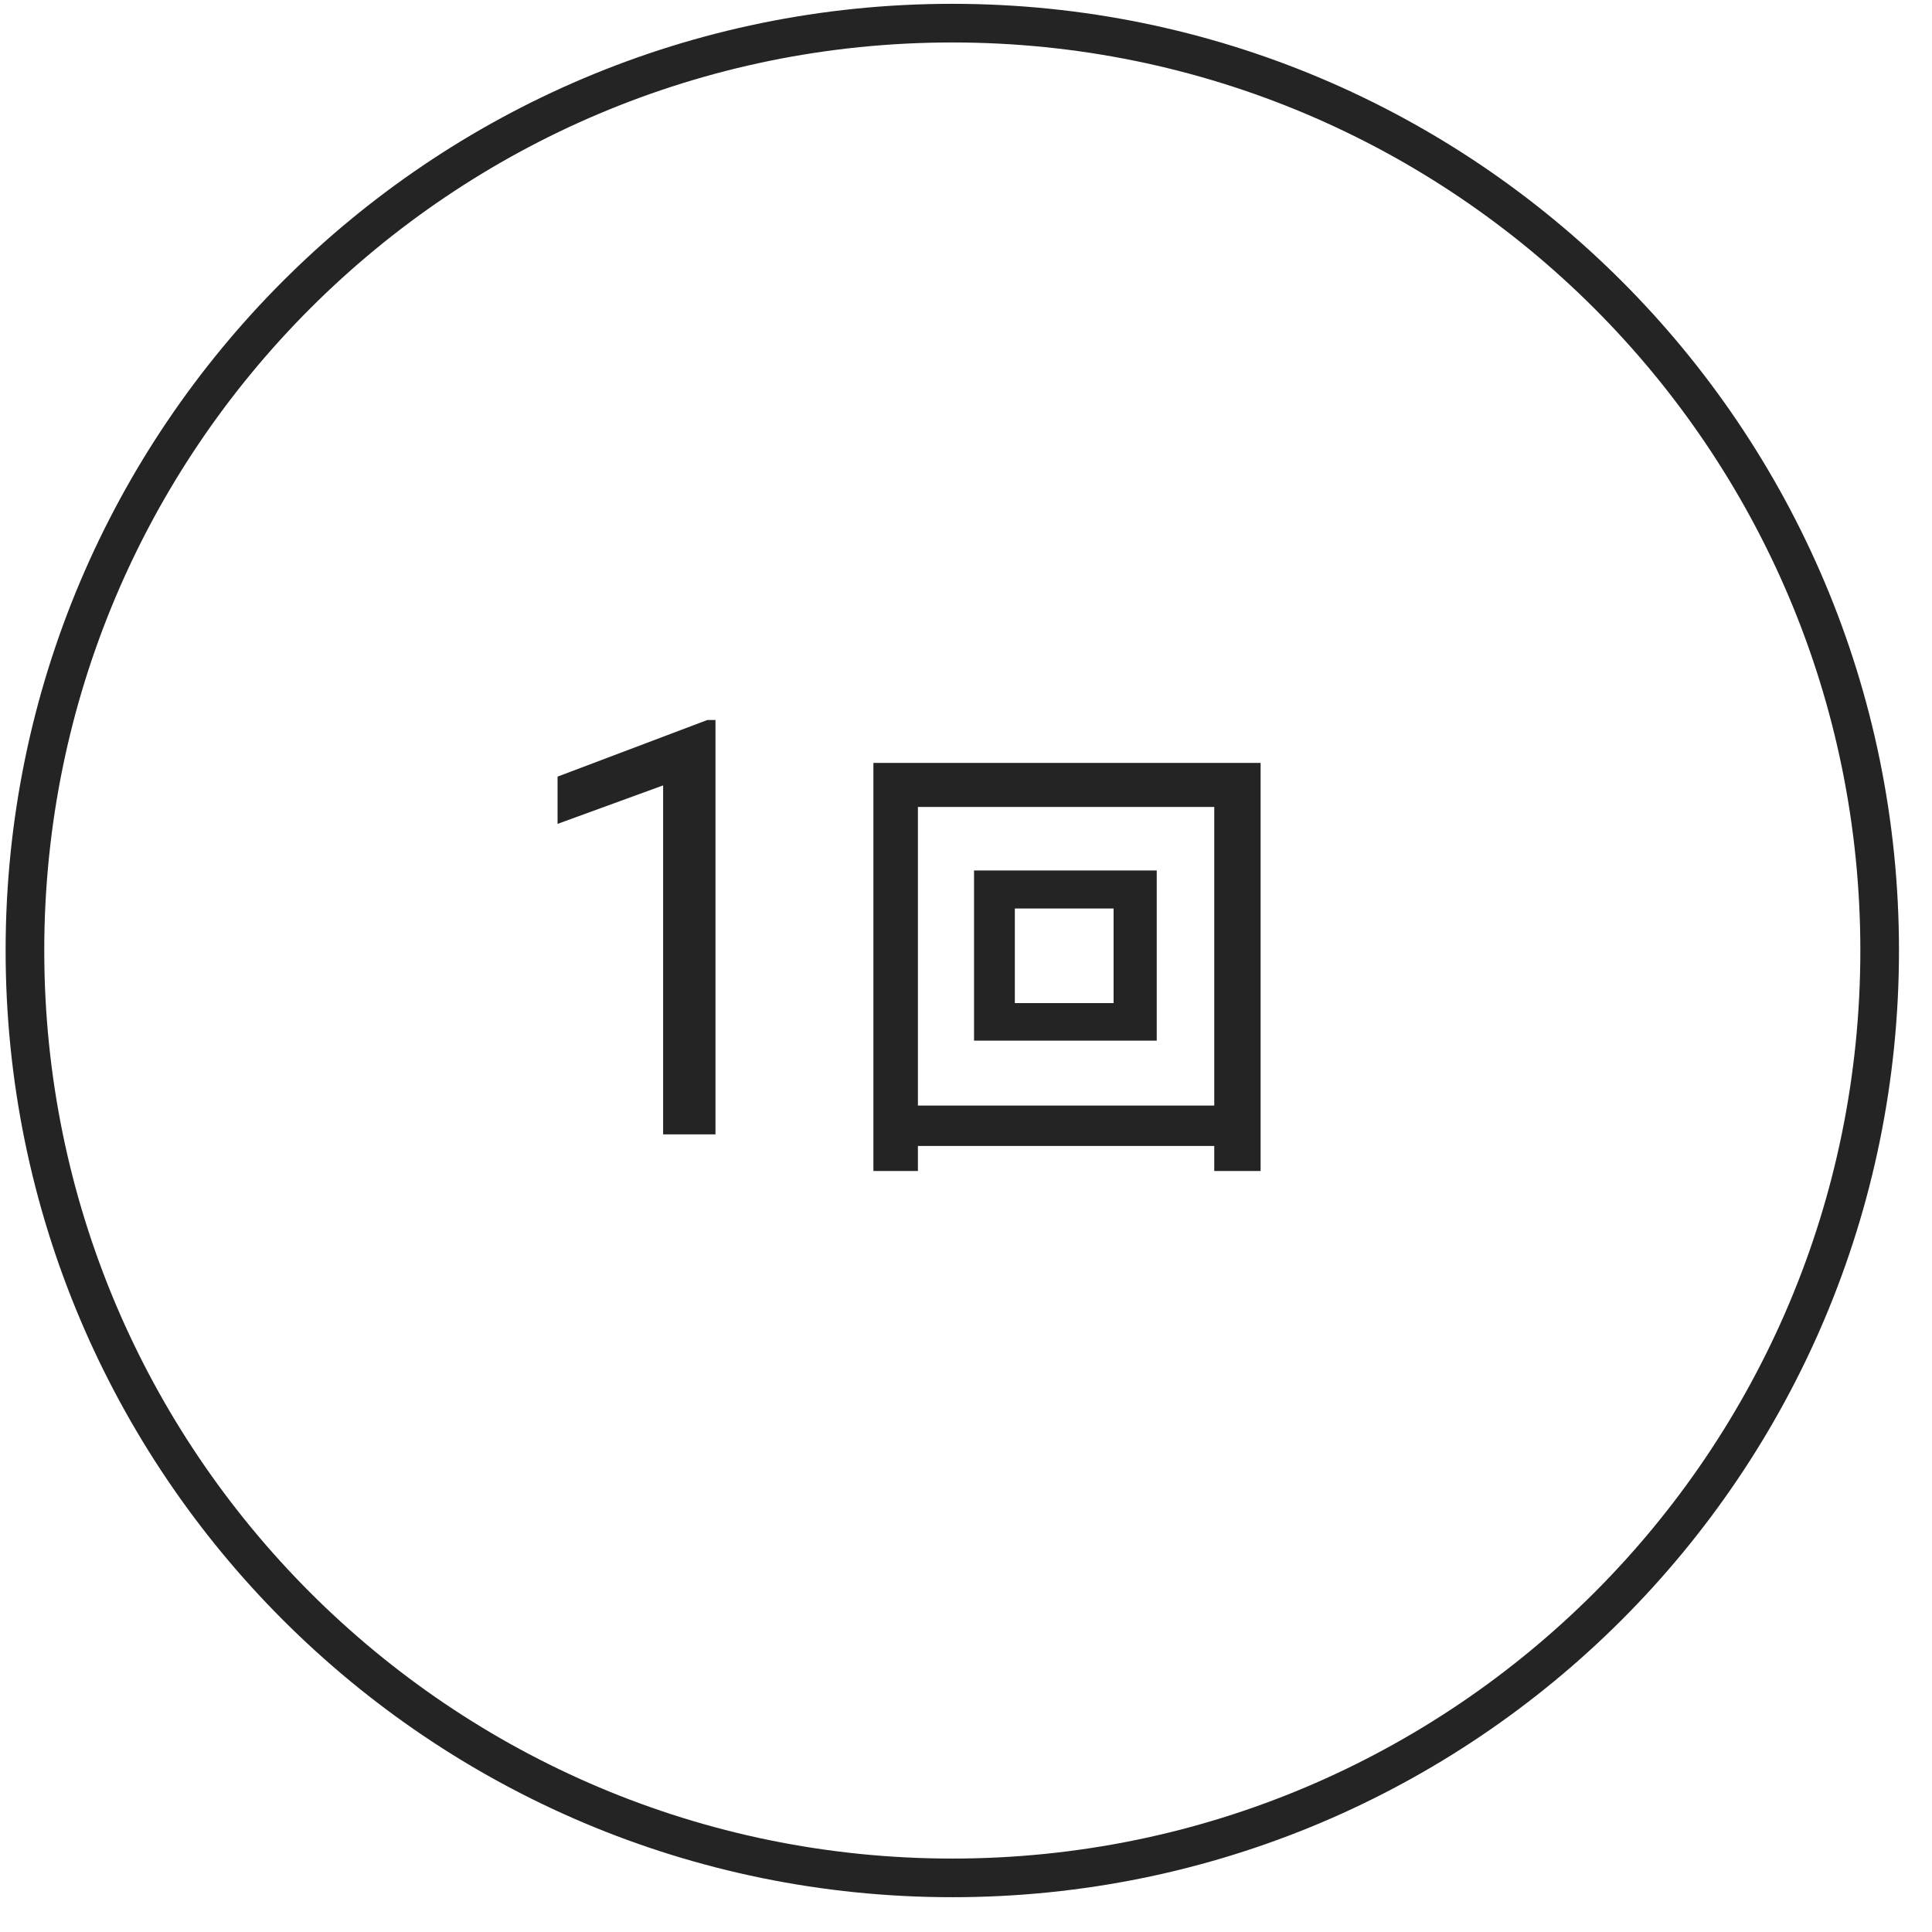
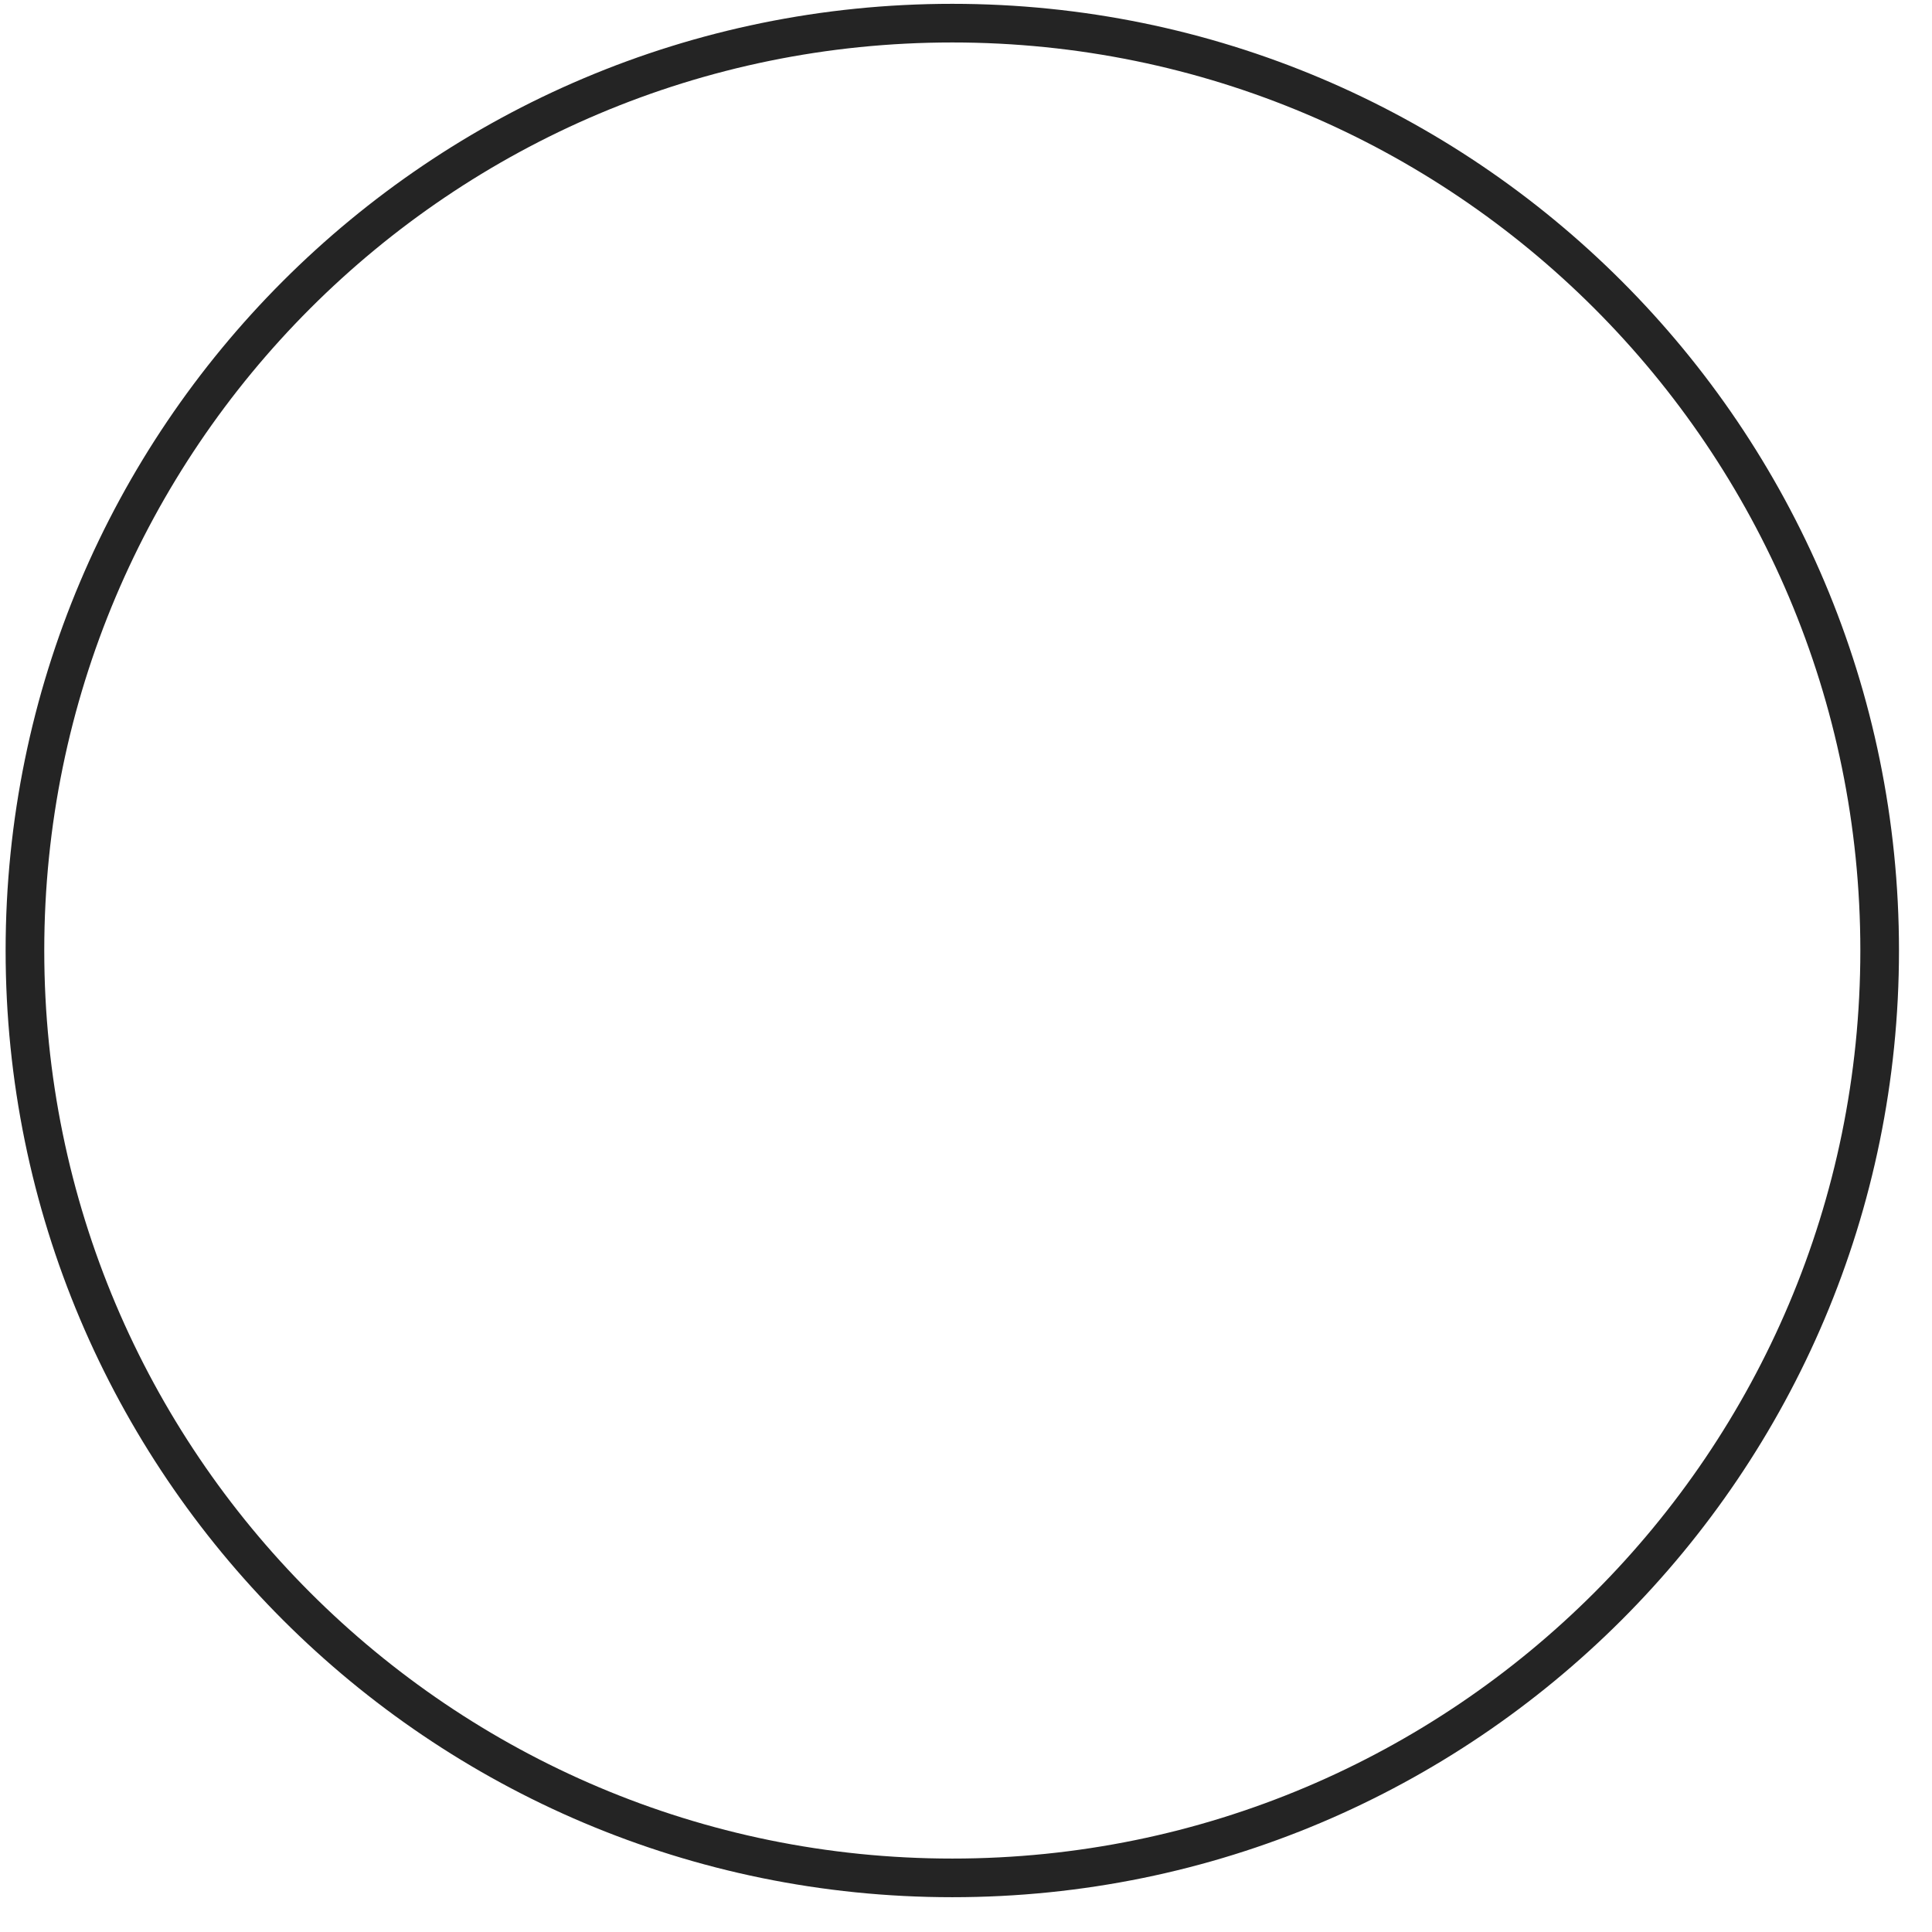
<svg xmlns="http://www.w3.org/2000/svg" width="100px" height="100px">
  <path fill-rule="evenodd" stroke="rgb(36, 36, 36)" stroke-width="2px" stroke-linecap="butt" stroke-linejoin="miter" fill="none" d="M49.290,1.198 C75.800,1.198 97.291,22.691 97.291,49.197 C97.291,75.707 75.800,97.199 49.290,97.199 C22.780,97.199 1.291,75.707 1.291,49.197 C1.291,22.691 22.780,1.198 49.290,1.198 Z" />
-   <path fill-rule="evenodd" fill="rgb(36, 36, 36)" d="M62.849,60.610 L62.849,59.314 L47.511,59.314 L47.511,60.610 L45.207,60.610 L45.207,39.488 L65.249,39.488 L65.249,60.610 L62.849,60.610 ZM62.849,41.768 L47.511,41.768 L47.511,57.225 L62.849,57.225 L62.849,41.768 ZM59.872,53.865 L50.416,53.865 L50.416,45.056 L59.872,45.056 L59.872,53.865 ZM57.640,47.025 L52.528,47.025 L52.528,51.921 L57.640,51.921 L57.640,47.025 ZM34.323,40.652 L28.859,42.644 L28.859,40.198 L36.609,37.268 L37.033,37.268 L37.033,58.714 L34.323,58.714 L34.323,40.652 Z" />
</svg>